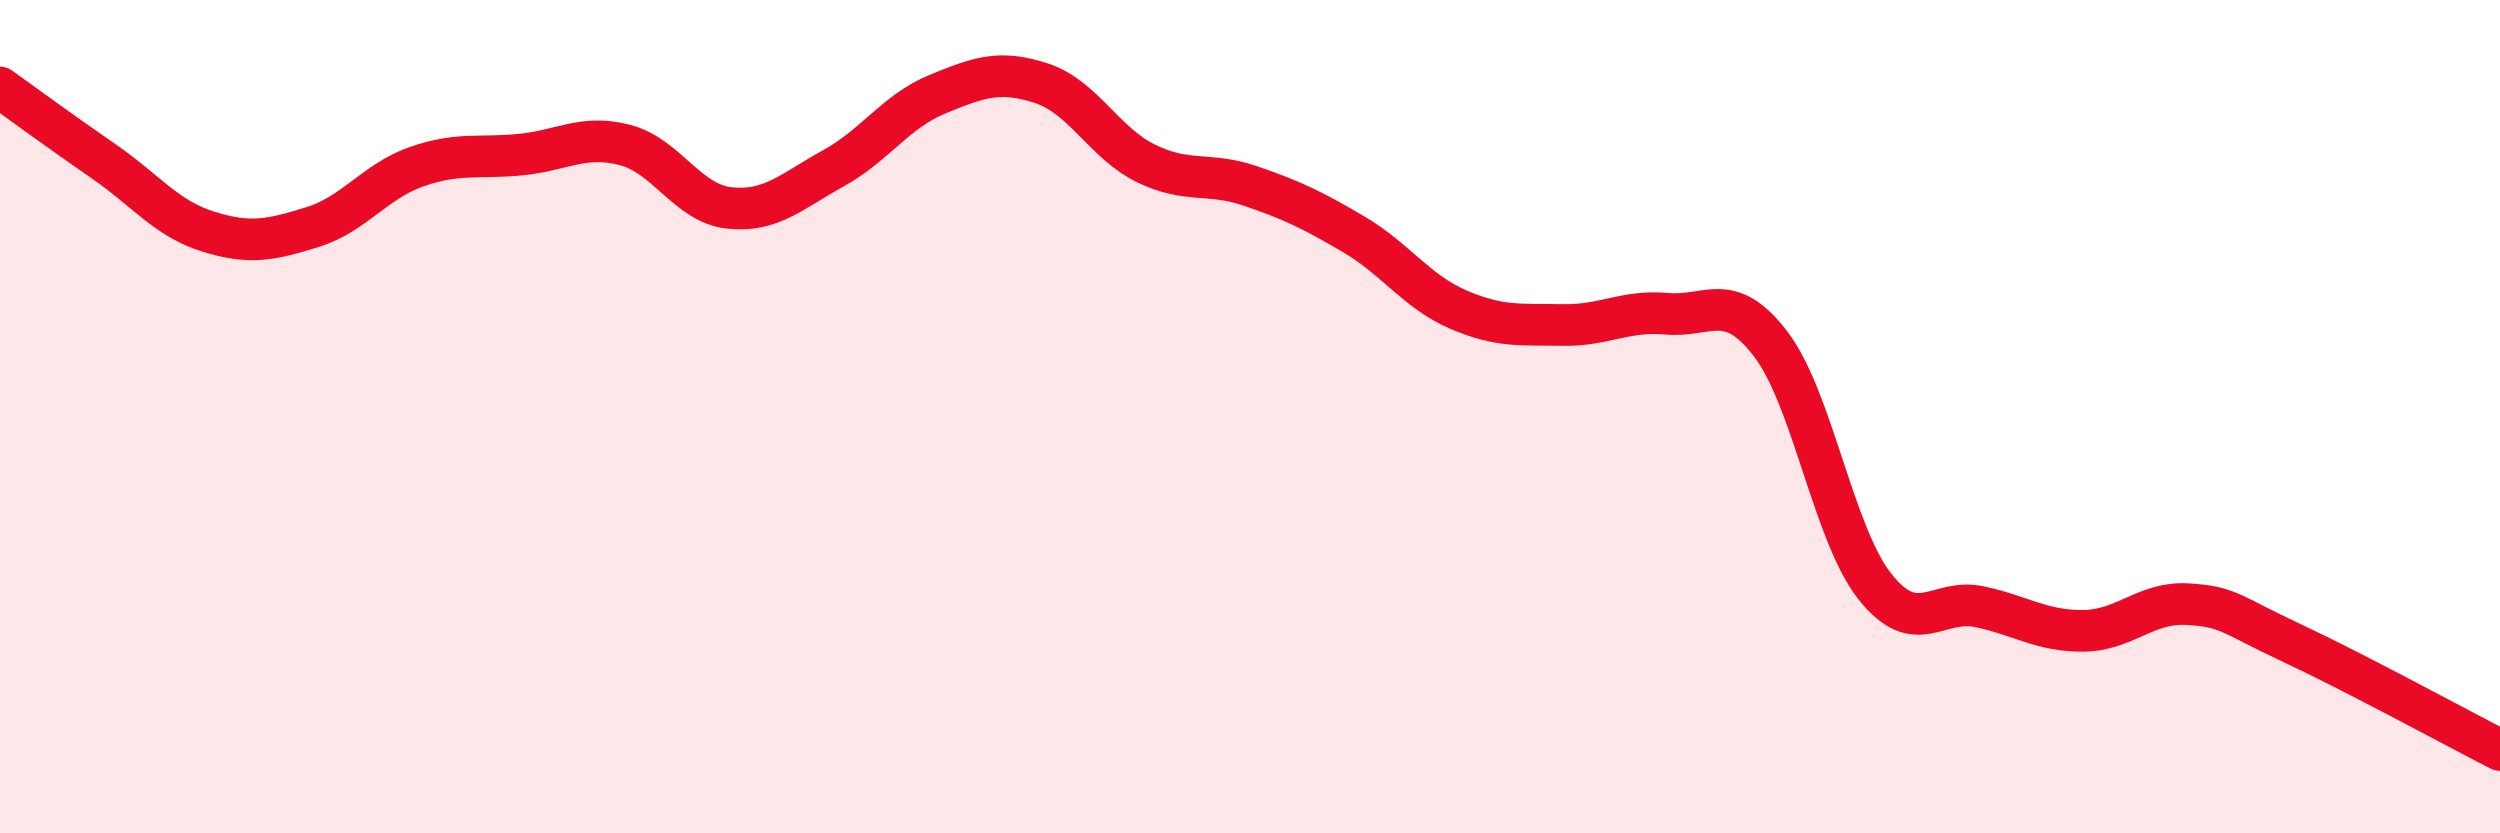
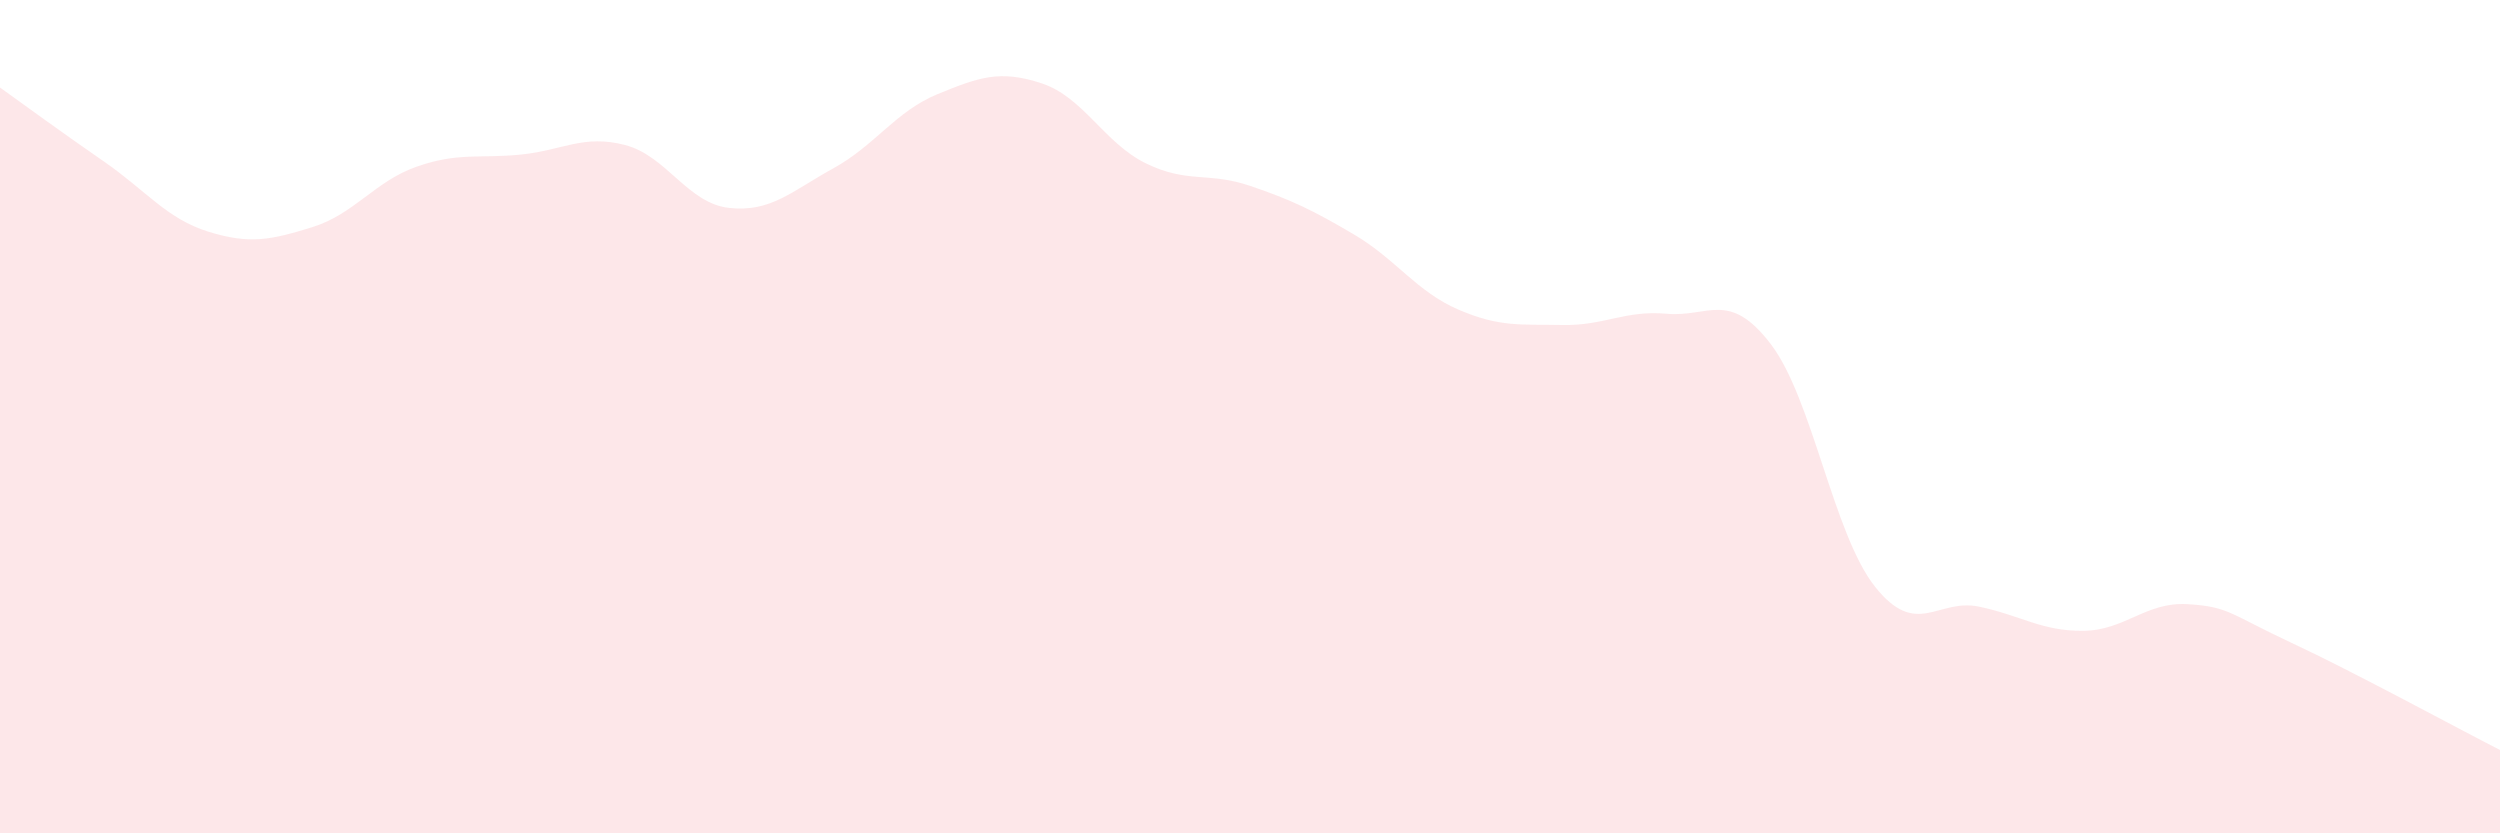
<svg xmlns="http://www.w3.org/2000/svg" width="60" height="20" viewBox="0 0 60 20">
  <path d="M 0,2.1 C 0.5,2.46 1.5,3.19 2.5,3.88 C 3.5,4.57 4,5.25 5,5.56 C 6,5.87 6.5,5.76 7.5,5.45 C 8.5,5.14 9,4.35 10,4 C 11,3.65 11.5,3.81 12.5,3.71 C 13.5,3.61 14,3.22 15,3.48 C 16,3.74 16.5,4.88 17.5,4.99 C 18.5,5.1 19,4.59 20,4.04 C 21,3.49 21.5,2.67 22.5,2.26 C 23.5,1.85 24,1.67 25,2 C 26,2.33 26.5,3.43 27.5,3.92 C 28.5,4.41 29,4.12 30,4.46 C 31,4.8 31.5,5.04 32.5,5.63 C 33.5,6.22 34,7 35,7.43 C 36,7.86 36.5,7.78 37.5,7.8 C 38.5,7.82 39,7.44 40,7.53 C 41,7.62 41.5,6.95 42.5,8.26 C 43.5,9.57 44,12.82 45,14.08 C 46,15.34 46.5,14.35 47.5,14.56 C 48.5,14.77 49,15.15 50,15.14 C 51,15.13 51.5,14.44 52.5,14.5 C 53.5,14.56 53.5,14.73 55,15.43 C 56.5,16.13 59,17.49 60,18L60 20L0 20Z" fill="#EB0A25" opacity="0.1" stroke-linecap="round" stroke-linejoin="round" />
-   <path d="M 0,2.1 C 0.5,2.46 1.5,3.19 2.5,3.88 C 3.5,4.57 4,5.25 5,5.56 C 6,5.87 6.5,5.76 7.5,5.45 C 8.5,5.14 9,4.35 10,4 C 11,3.65 11.5,3.81 12.5,3.71 C 13.5,3.61 14,3.22 15,3.48 C 16,3.74 16.5,4.88 17.5,4.99 C 18.5,5.1 19,4.59 20,4.04 C 21,3.49 21.5,2.67 22.5,2.26 C 23.5,1.85 24,1.67 25,2 C 26,2.33 26.5,3.43 27.5,3.92 C 28.5,4.41 29,4.12 30,4.46 C 31,4.8 31.5,5.04 32.5,5.63 C 33.5,6.22 34,7 35,7.43 C 36,7.86 36.5,7.78 37.5,7.8 C 38.5,7.82 39,7.44 40,7.53 C 41,7.62 41.5,6.95 42.5,8.26 C 43.5,9.57 44,12.82 45,14.08 C 46,15.34 46.5,14.35 47.5,14.56 C 48.5,14.77 49,15.15 50,15.14 C 51,15.13 51.5,14.44 52.5,14.5 C 53.5,14.56 53.5,14.73 55,15.43 C 56.5,16.13 59,17.49 60,18" stroke="#EB0A25" stroke-width="1" fill="none" stroke-linecap="round" stroke-linejoin="round" />
</svg>